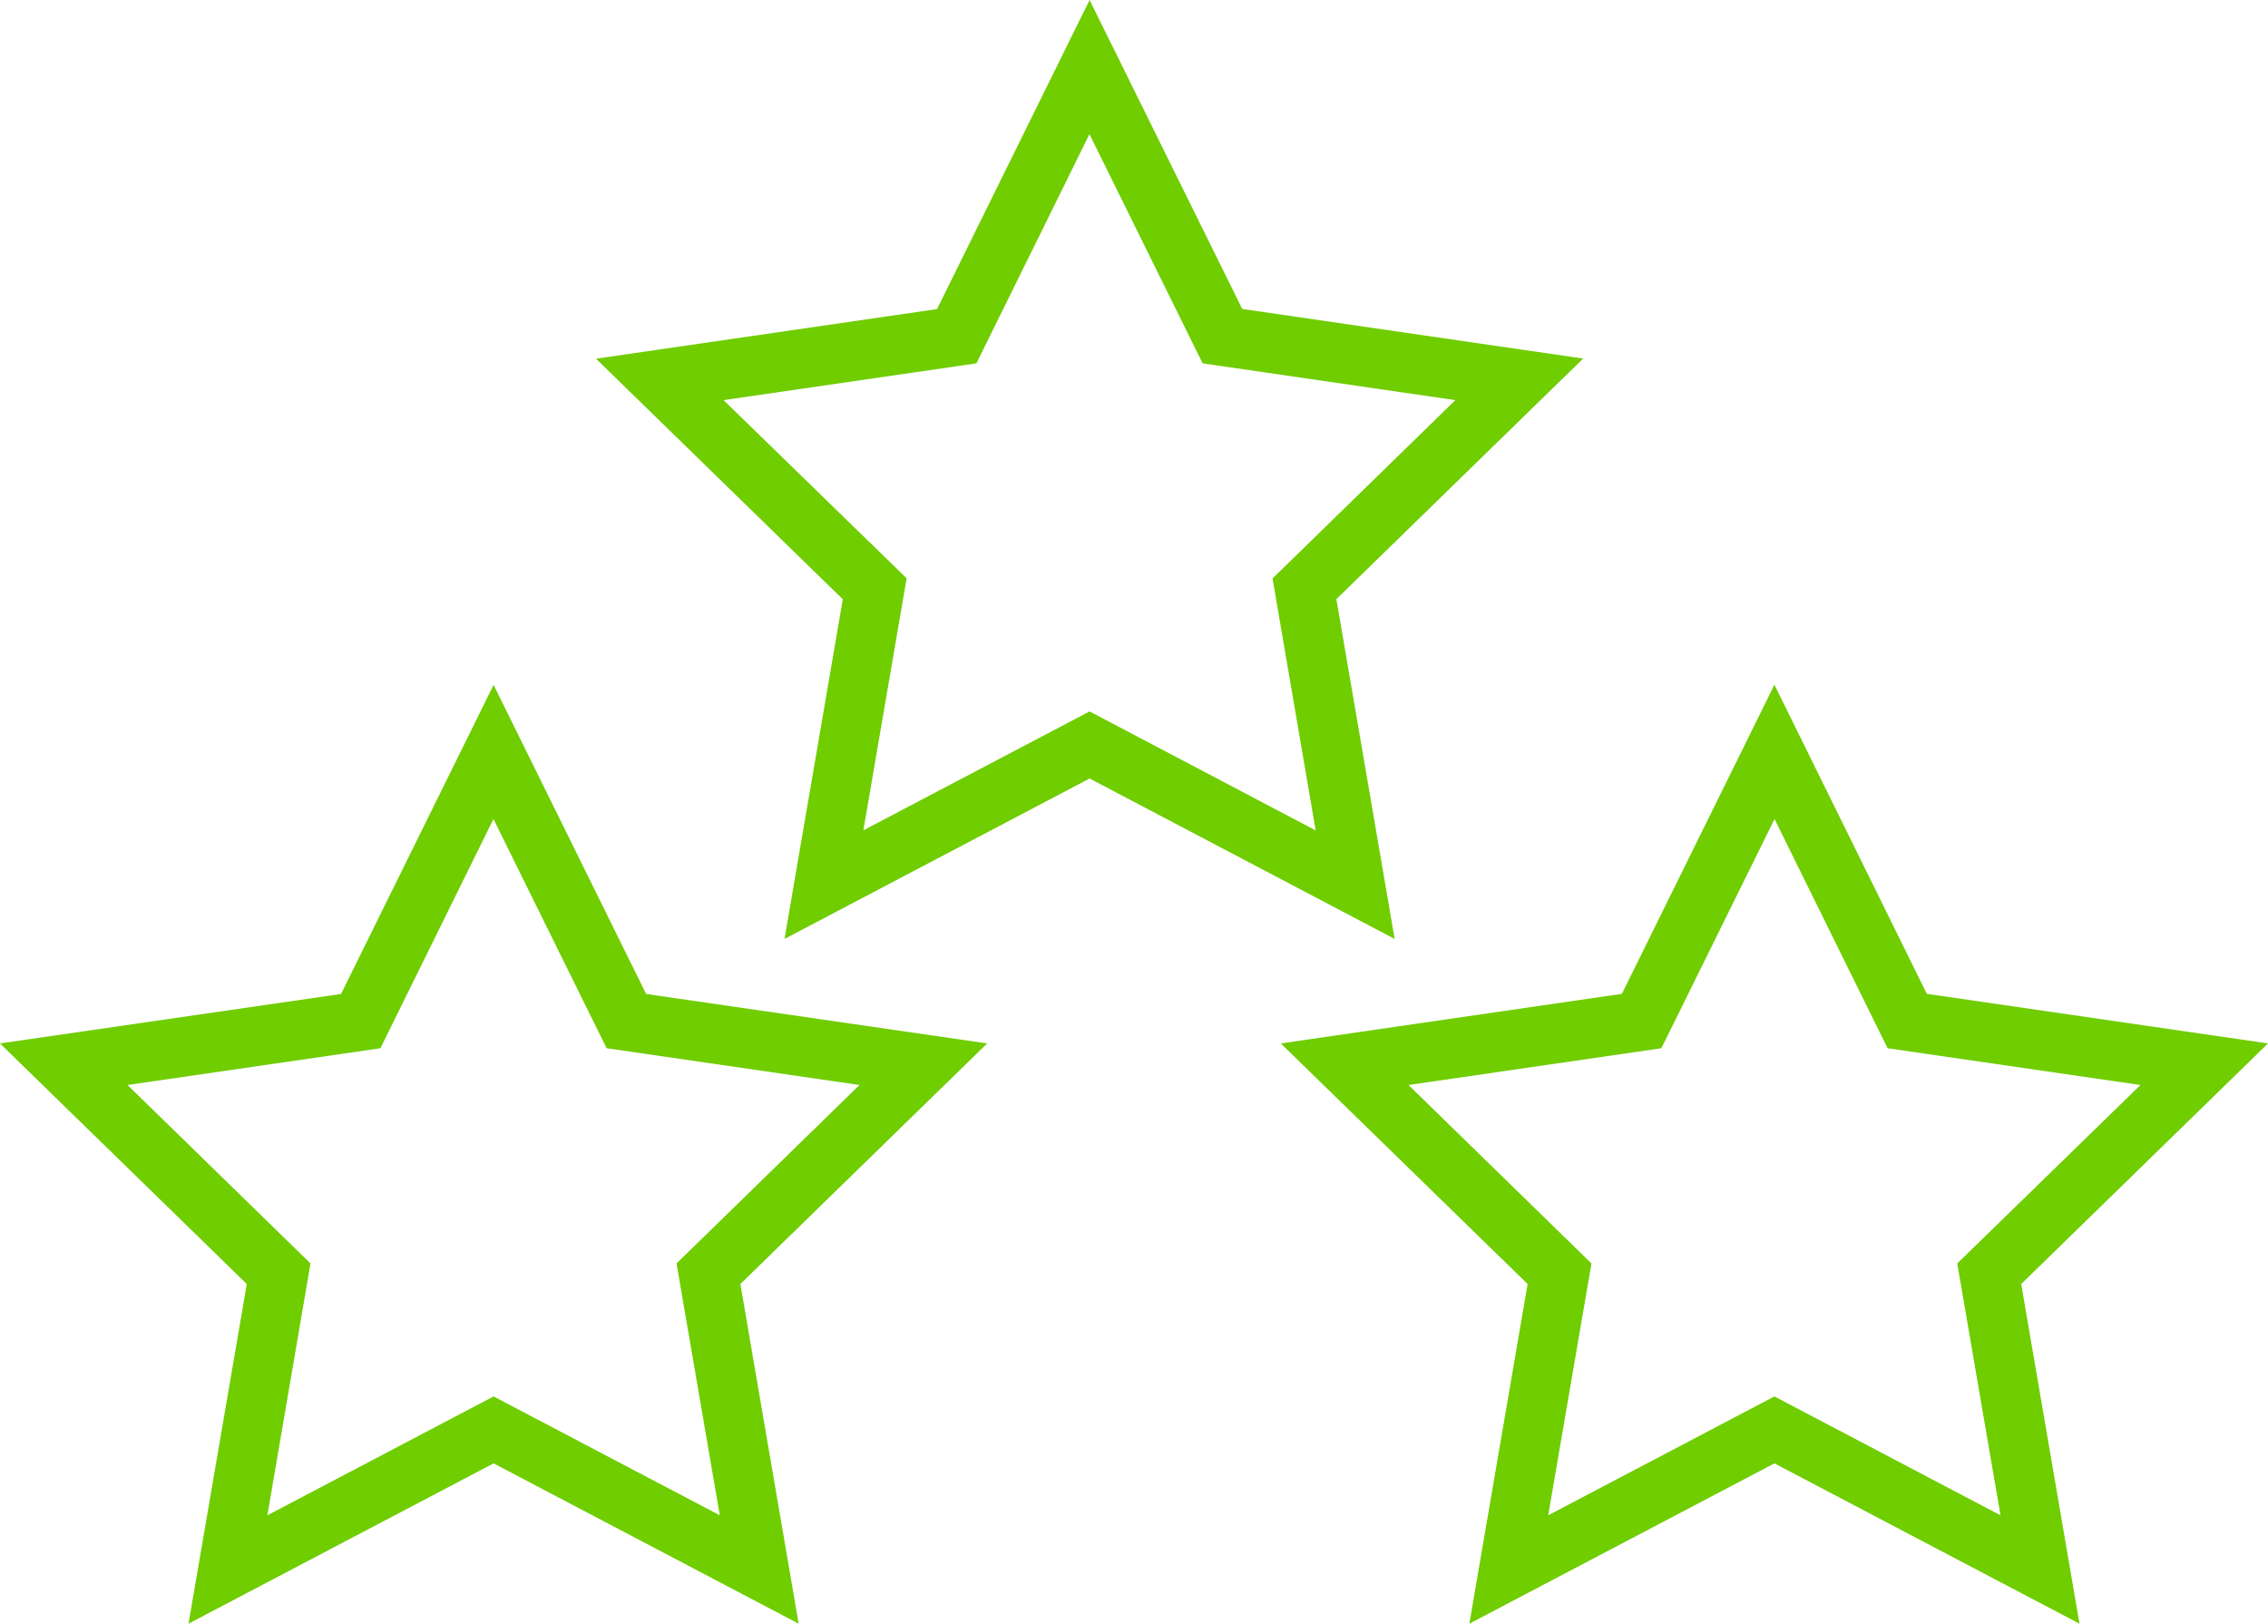
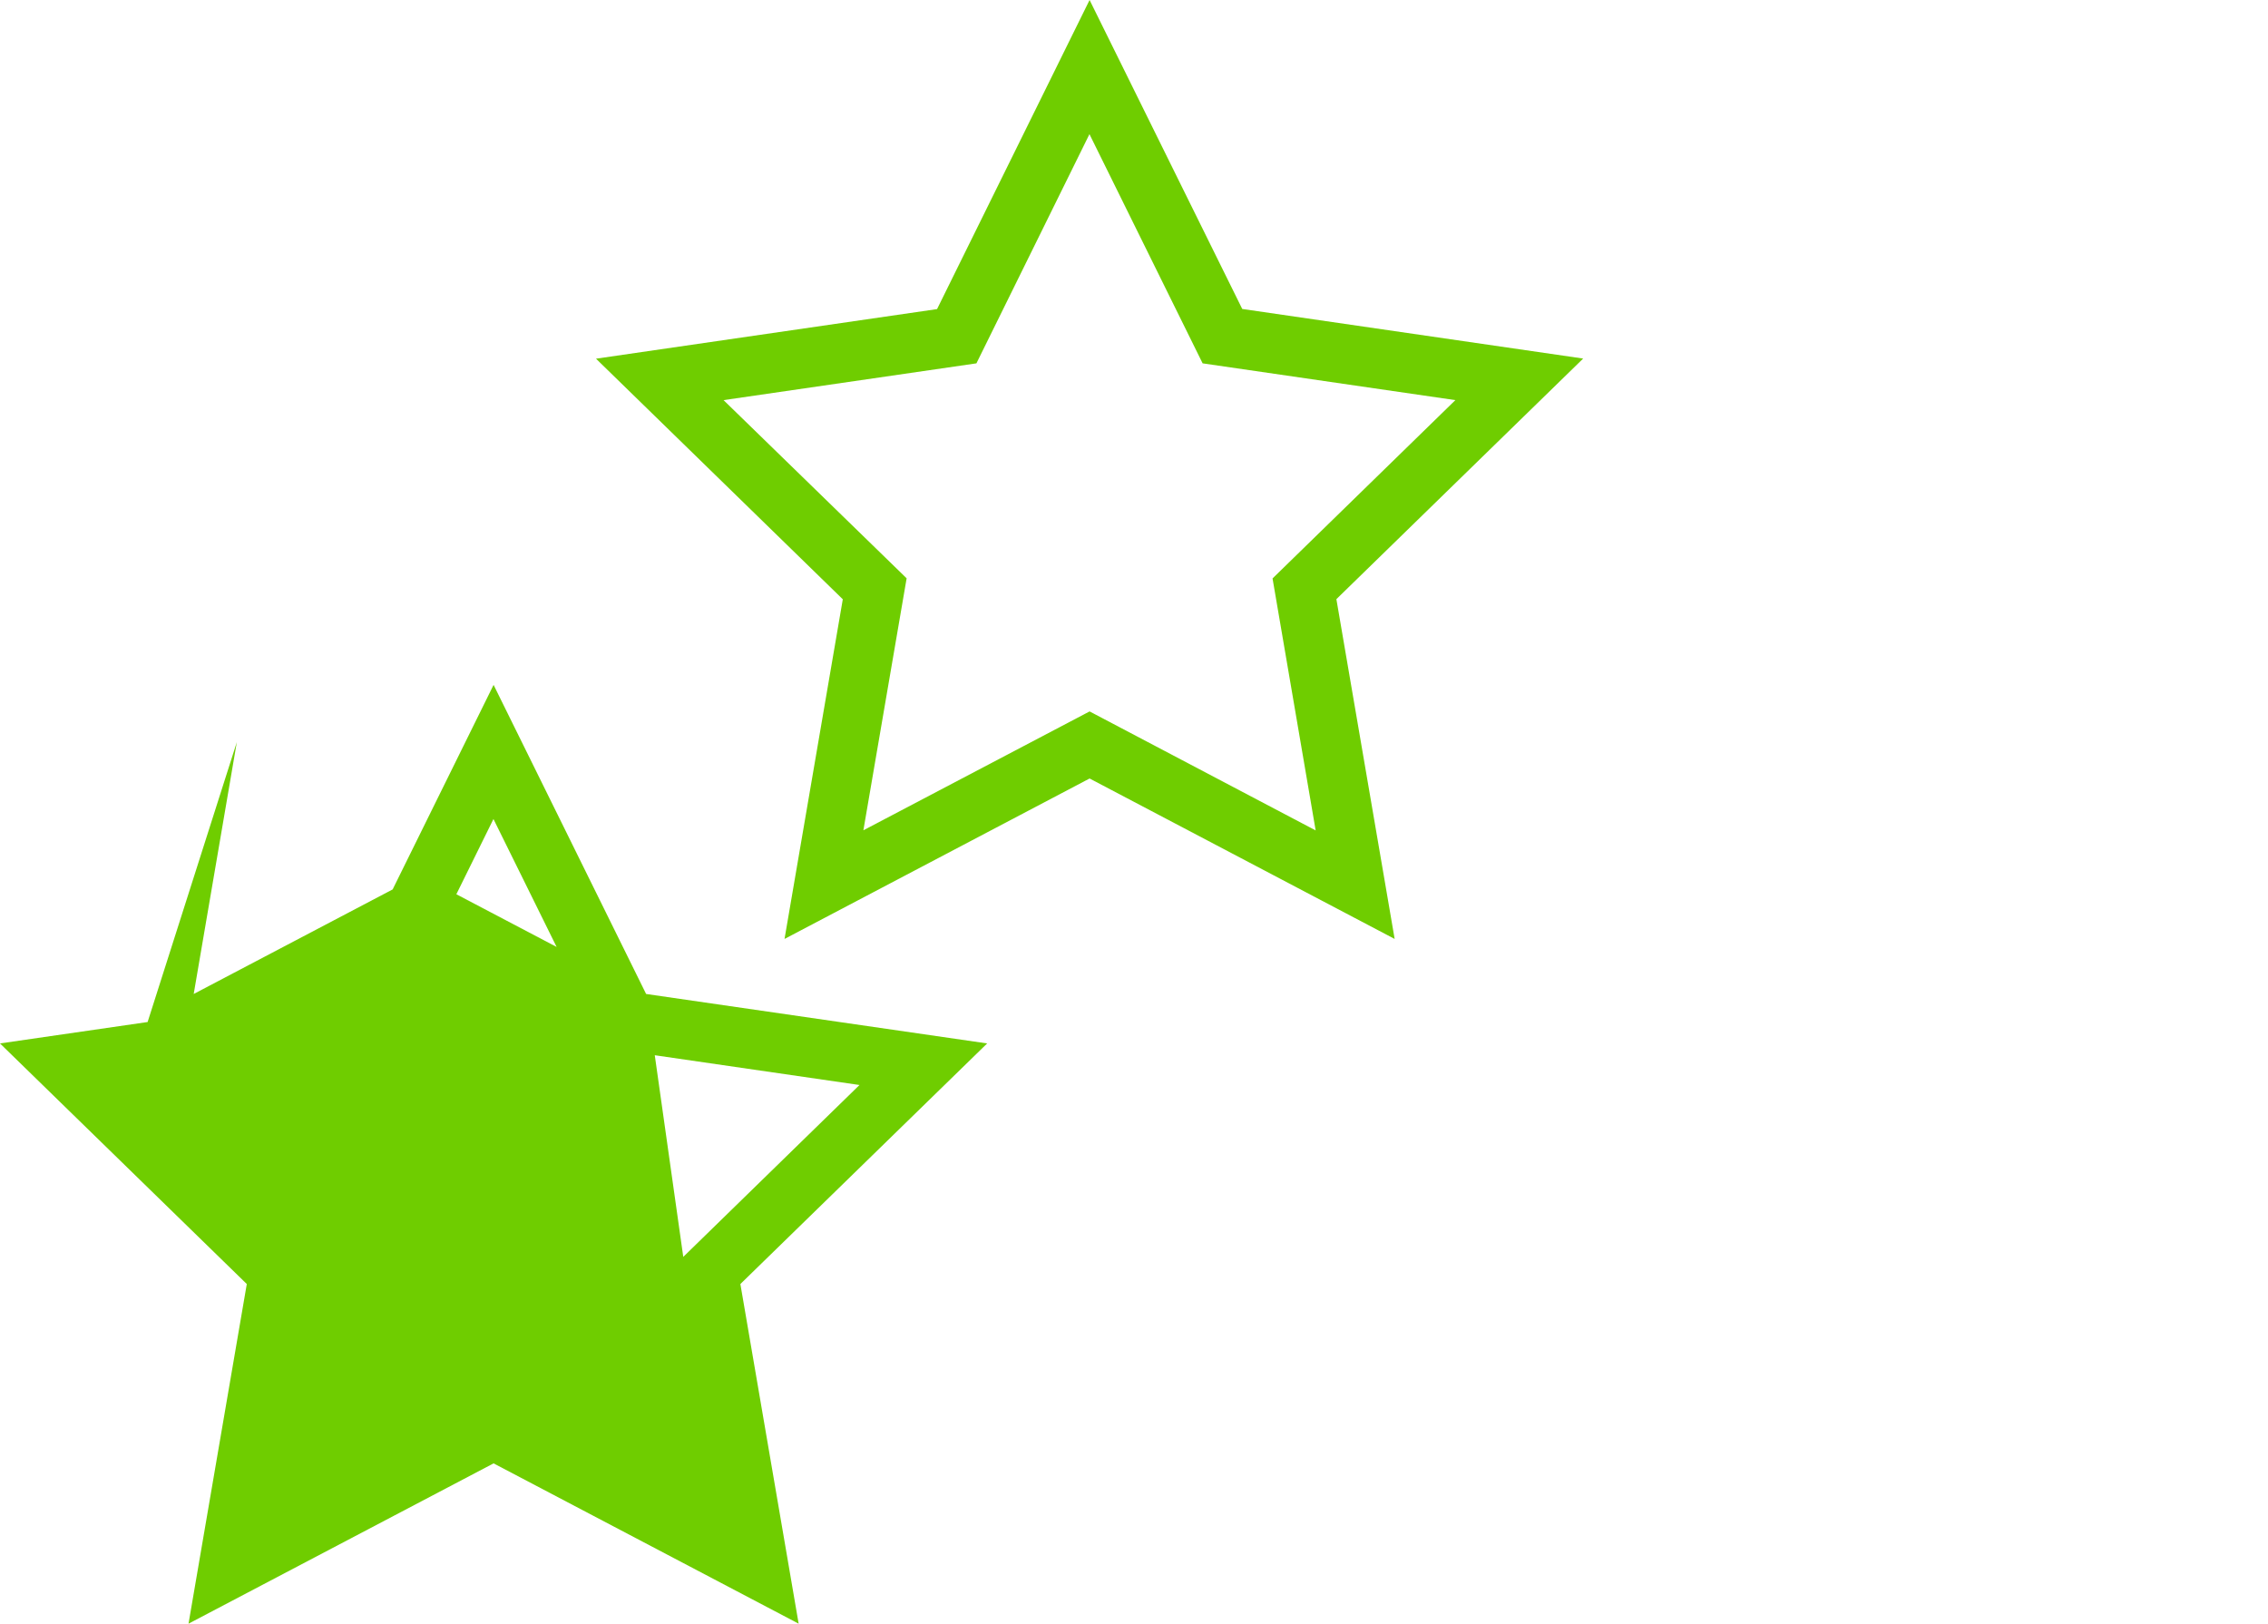
<svg xmlns="http://www.w3.org/2000/svg" version="1.1" id="Layer_1" x="0px" y="0px" viewBox="0 0 175.16 125.4" style="enable-background:new 0 0 175.16 125.4;" xml:space="preserve">
  <style type="text/css">
	.st0{fill:#6FCD00;}
</style>
  <g>
    <path class="st0" d="M103.21,46.27l19.06-18.58l-26.33-3.83L84.15,0L72.37,23.87L46.03,27.7l19.06,18.58l-4.5,26.23l23.56-12.39   l23.56,12.39L103.21,46.27z M84.15,54.94l-17.47,9.18l3.34-19.46L55.88,30.9l19.53-2.84l8.73-17.7l8.74,17.7l19.52,2.84   L98.28,44.67l3.33,19.46L84.15,54.94z" />
-     <path class="st0" d="M175.16,80.58l-26.35-3.83l-11.77-23.87l-11.78,23.87l-26.34,3.83l19.06,18.58l-4.5,26.23l23.56-12.38   l23.56,12.38l-4.5-26.23L175.16,80.58z M137.04,107.84l-17.47,9.18l3.34-19.45l-14.13-13.78l19.53-2.84l8.74-17.7l8.73,17.7   l19.53,2.84l-14.15,13.78l3.34,19.45L137.04,107.84z" />
-     <path class="st0" d="M49.9,76.76L38.12,52.89L26.34,76.76L0,80.58l19.06,18.58l-4.5,26.23l23.56-12.38l23.56,12.38l-4.5-26.23   l19.06-18.58L49.9,76.76z M55.59,117.02l-17.47-9.18l-17.47,9.18l3.33-19.45L9.85,83.79l19.53-2.84l8.73-17.7l8.74,17.7l19.53,2.84   L52.25,97.57L55.59,117.02z" />
+     <path class="st0" d="M49.9,76.76L38.12,52.89L26.34,76.76L0,80.58l19.06,18.58l-4.5,26.23l23.56-12.38l23.56,12.38l-4.5-26.23   l19.06-18.58L49.9,76.76z l-17.47-9.18l-17.47,9.18l3.33-19.45L9.85,83.79l19.53-2.84l8.73-17.7l8.74,17.7l19.53,2.84   L52.25,97.57L55.59,117.02z" />
  </g>
</svg>